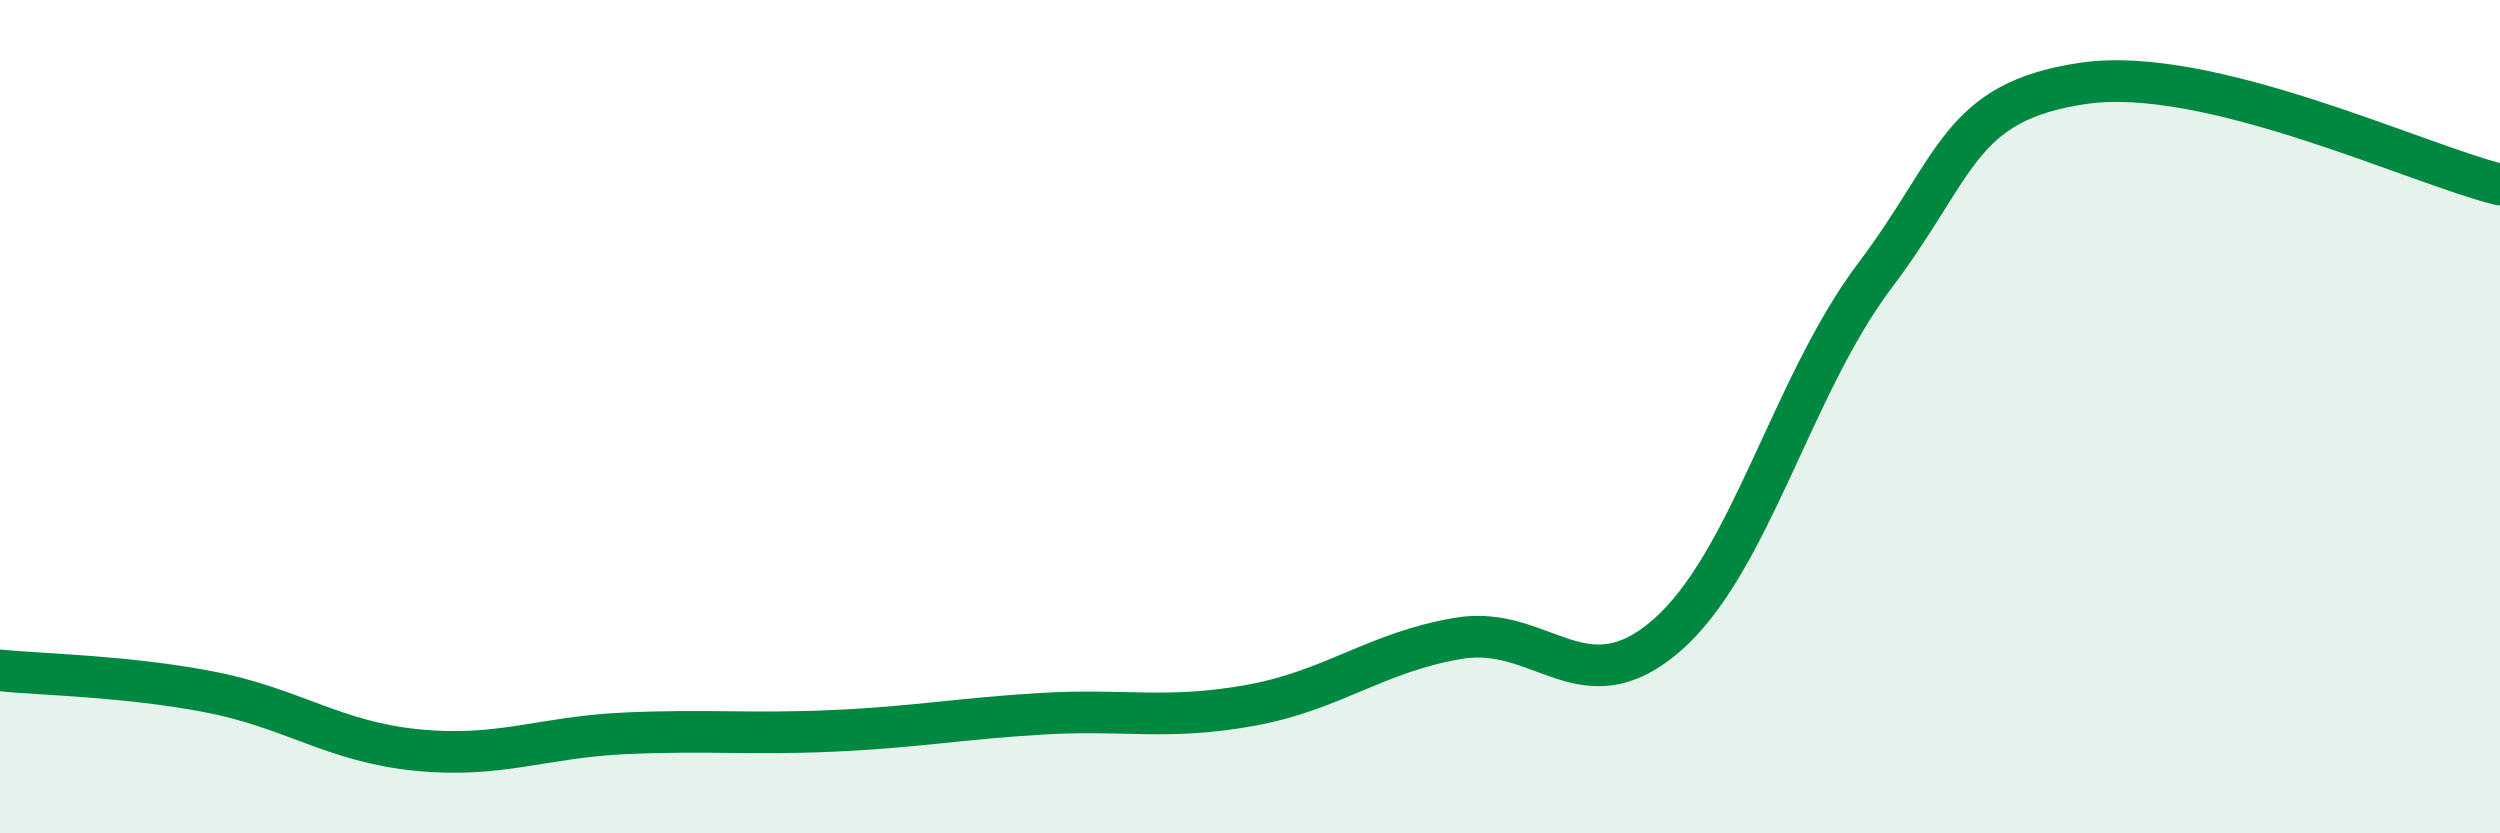
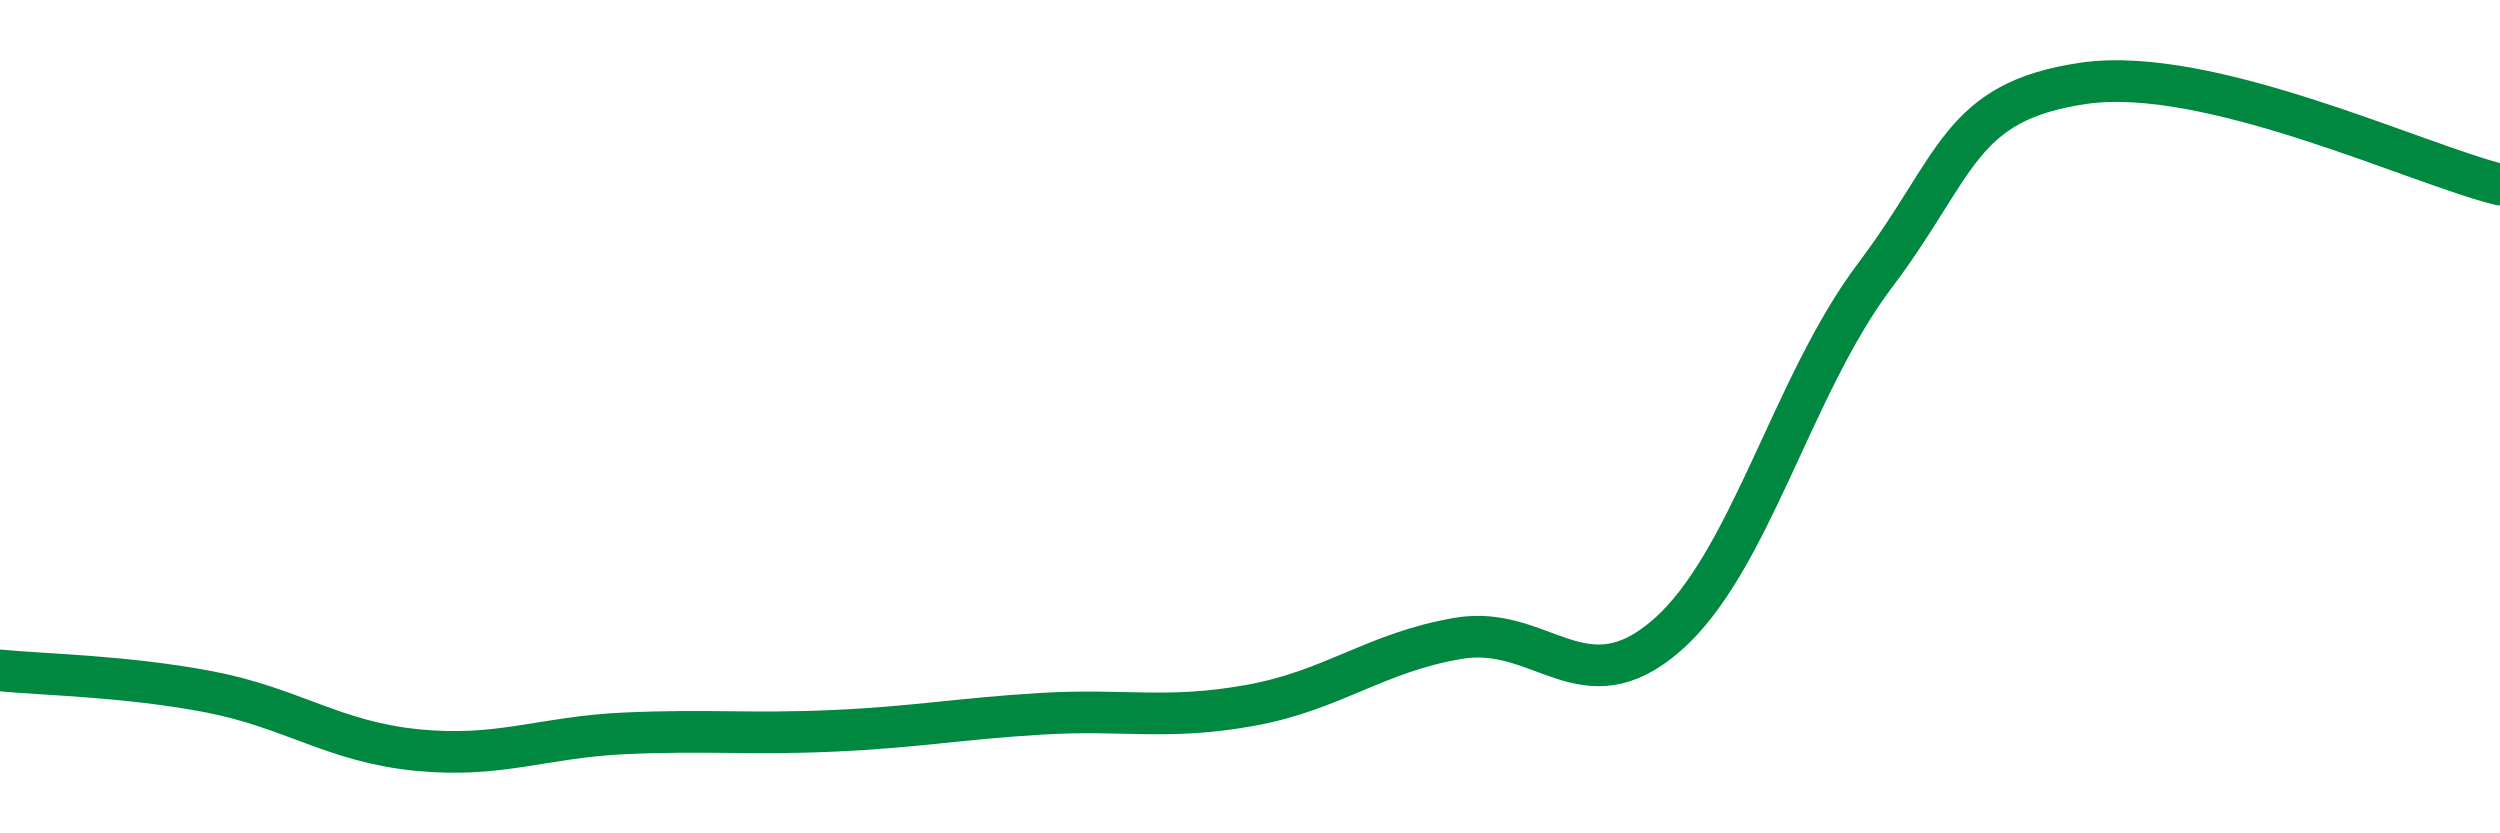
<svg xmlns="http://www.w3.org/2000/svg" width="60" height="20" viewBox="0 0 60 20">
-   <path d="M 0,16.09 C 1,16.19 3,16.22 5,16.6 C 7,16.98 8,17.8 10,18 C 12,18.2 13,17.69 15,17.6 C 17,17.51 18,17.63 20,17.54 C 22,17.45 23,17.25 25,17.13 C 27,17.01 28,17.29 30,16.93 C 32,16.57 33,15.66 35,15.32 C 37,14.98 38,16.99 40,15.25 C 42,13.51 43,9.26 45,6.61 C 47,3.96 47,2.44 50,2 C 53,1.56 58,3.94 60,4.43L60 20L0 20Z" fill="#008740" opacity="0.1" stroke-linecap="round" stroke-linejoin="round" />
  <path d="M 0,16.09 C 1,16.19 3,16.22 5,16.6 C 7,16.98 8,17.8 10,18 C 12,18.2 13,17.69 15,17.6 C 17,17.51 18,17.63 20,17.54 C 22,17.45 23,17.25 25,17.13 C 27,17.01 28,17.29 30,16.93 C 32,16.57 33,15.66 35,15.32 C 37,14.98 38,16.99 40,15.25 C 42,13.51 43,9.26 45,6.61 C 47,3.96 47,2.44 50,2 C 53,1.56 58,3.94 60,4.43" stroke="#008740" stroke-width="1" fill="none" stroke-linecap="round" stroke-linejoin="round" />
</svg>